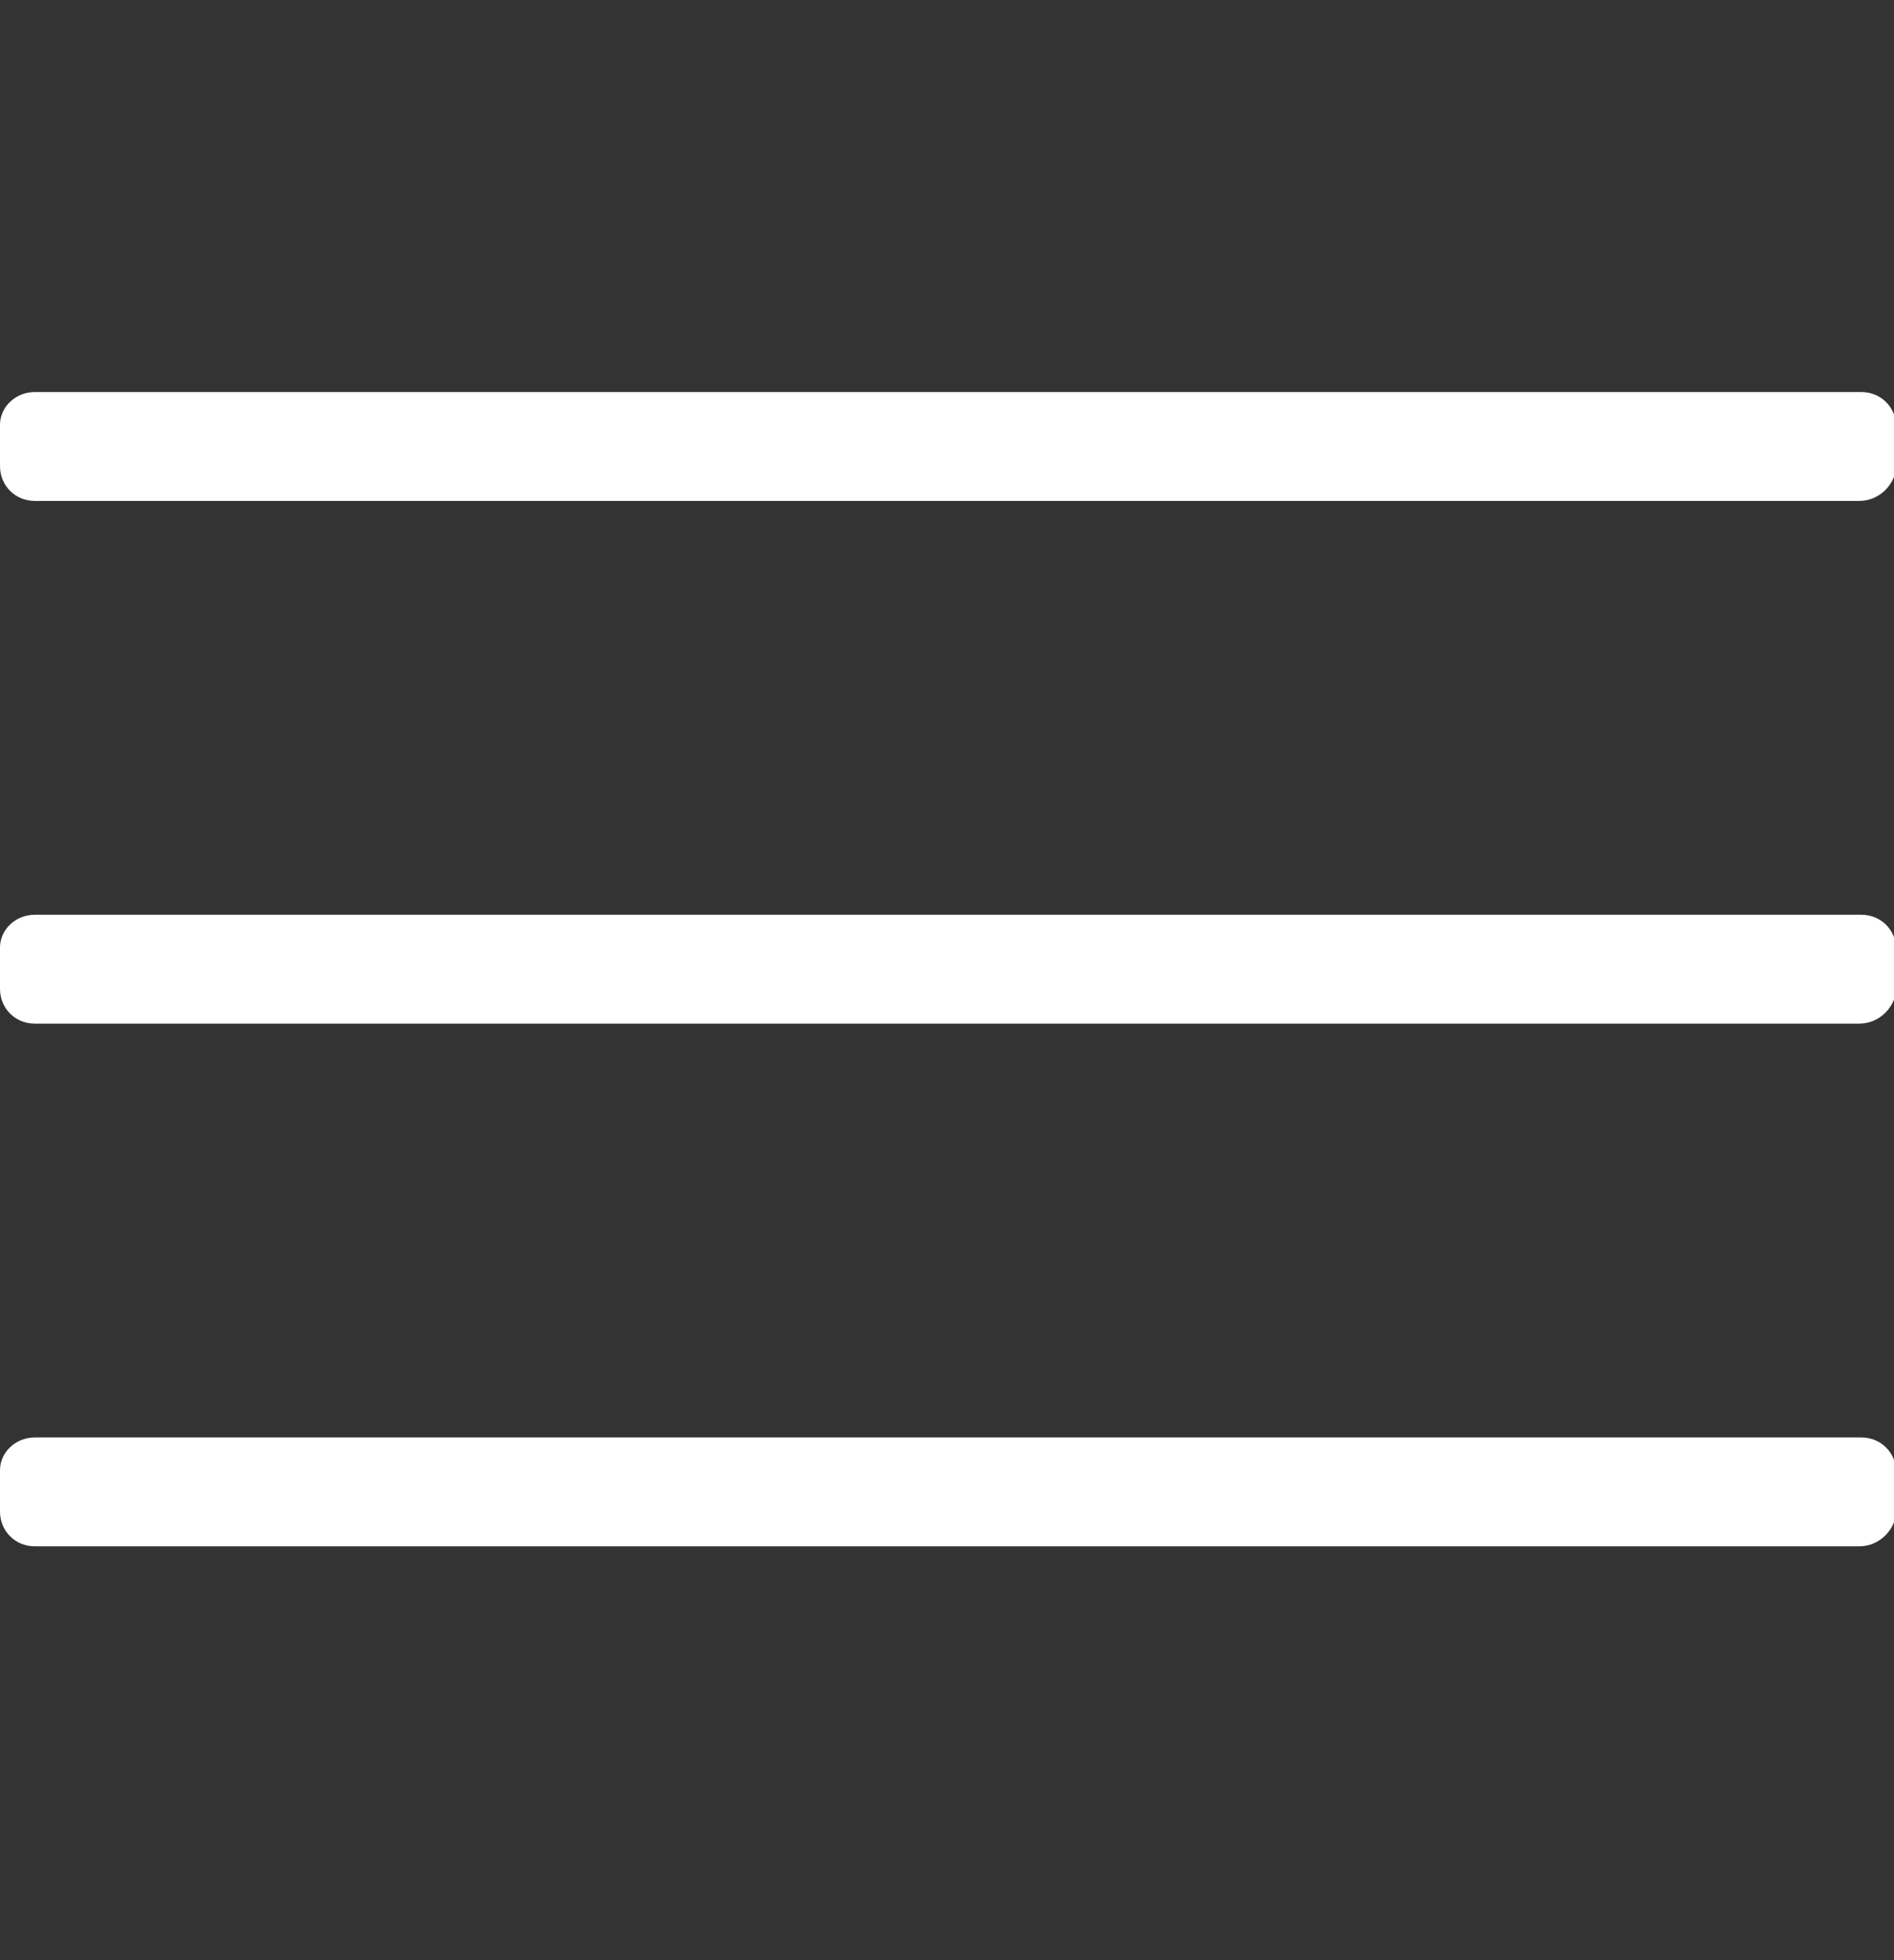
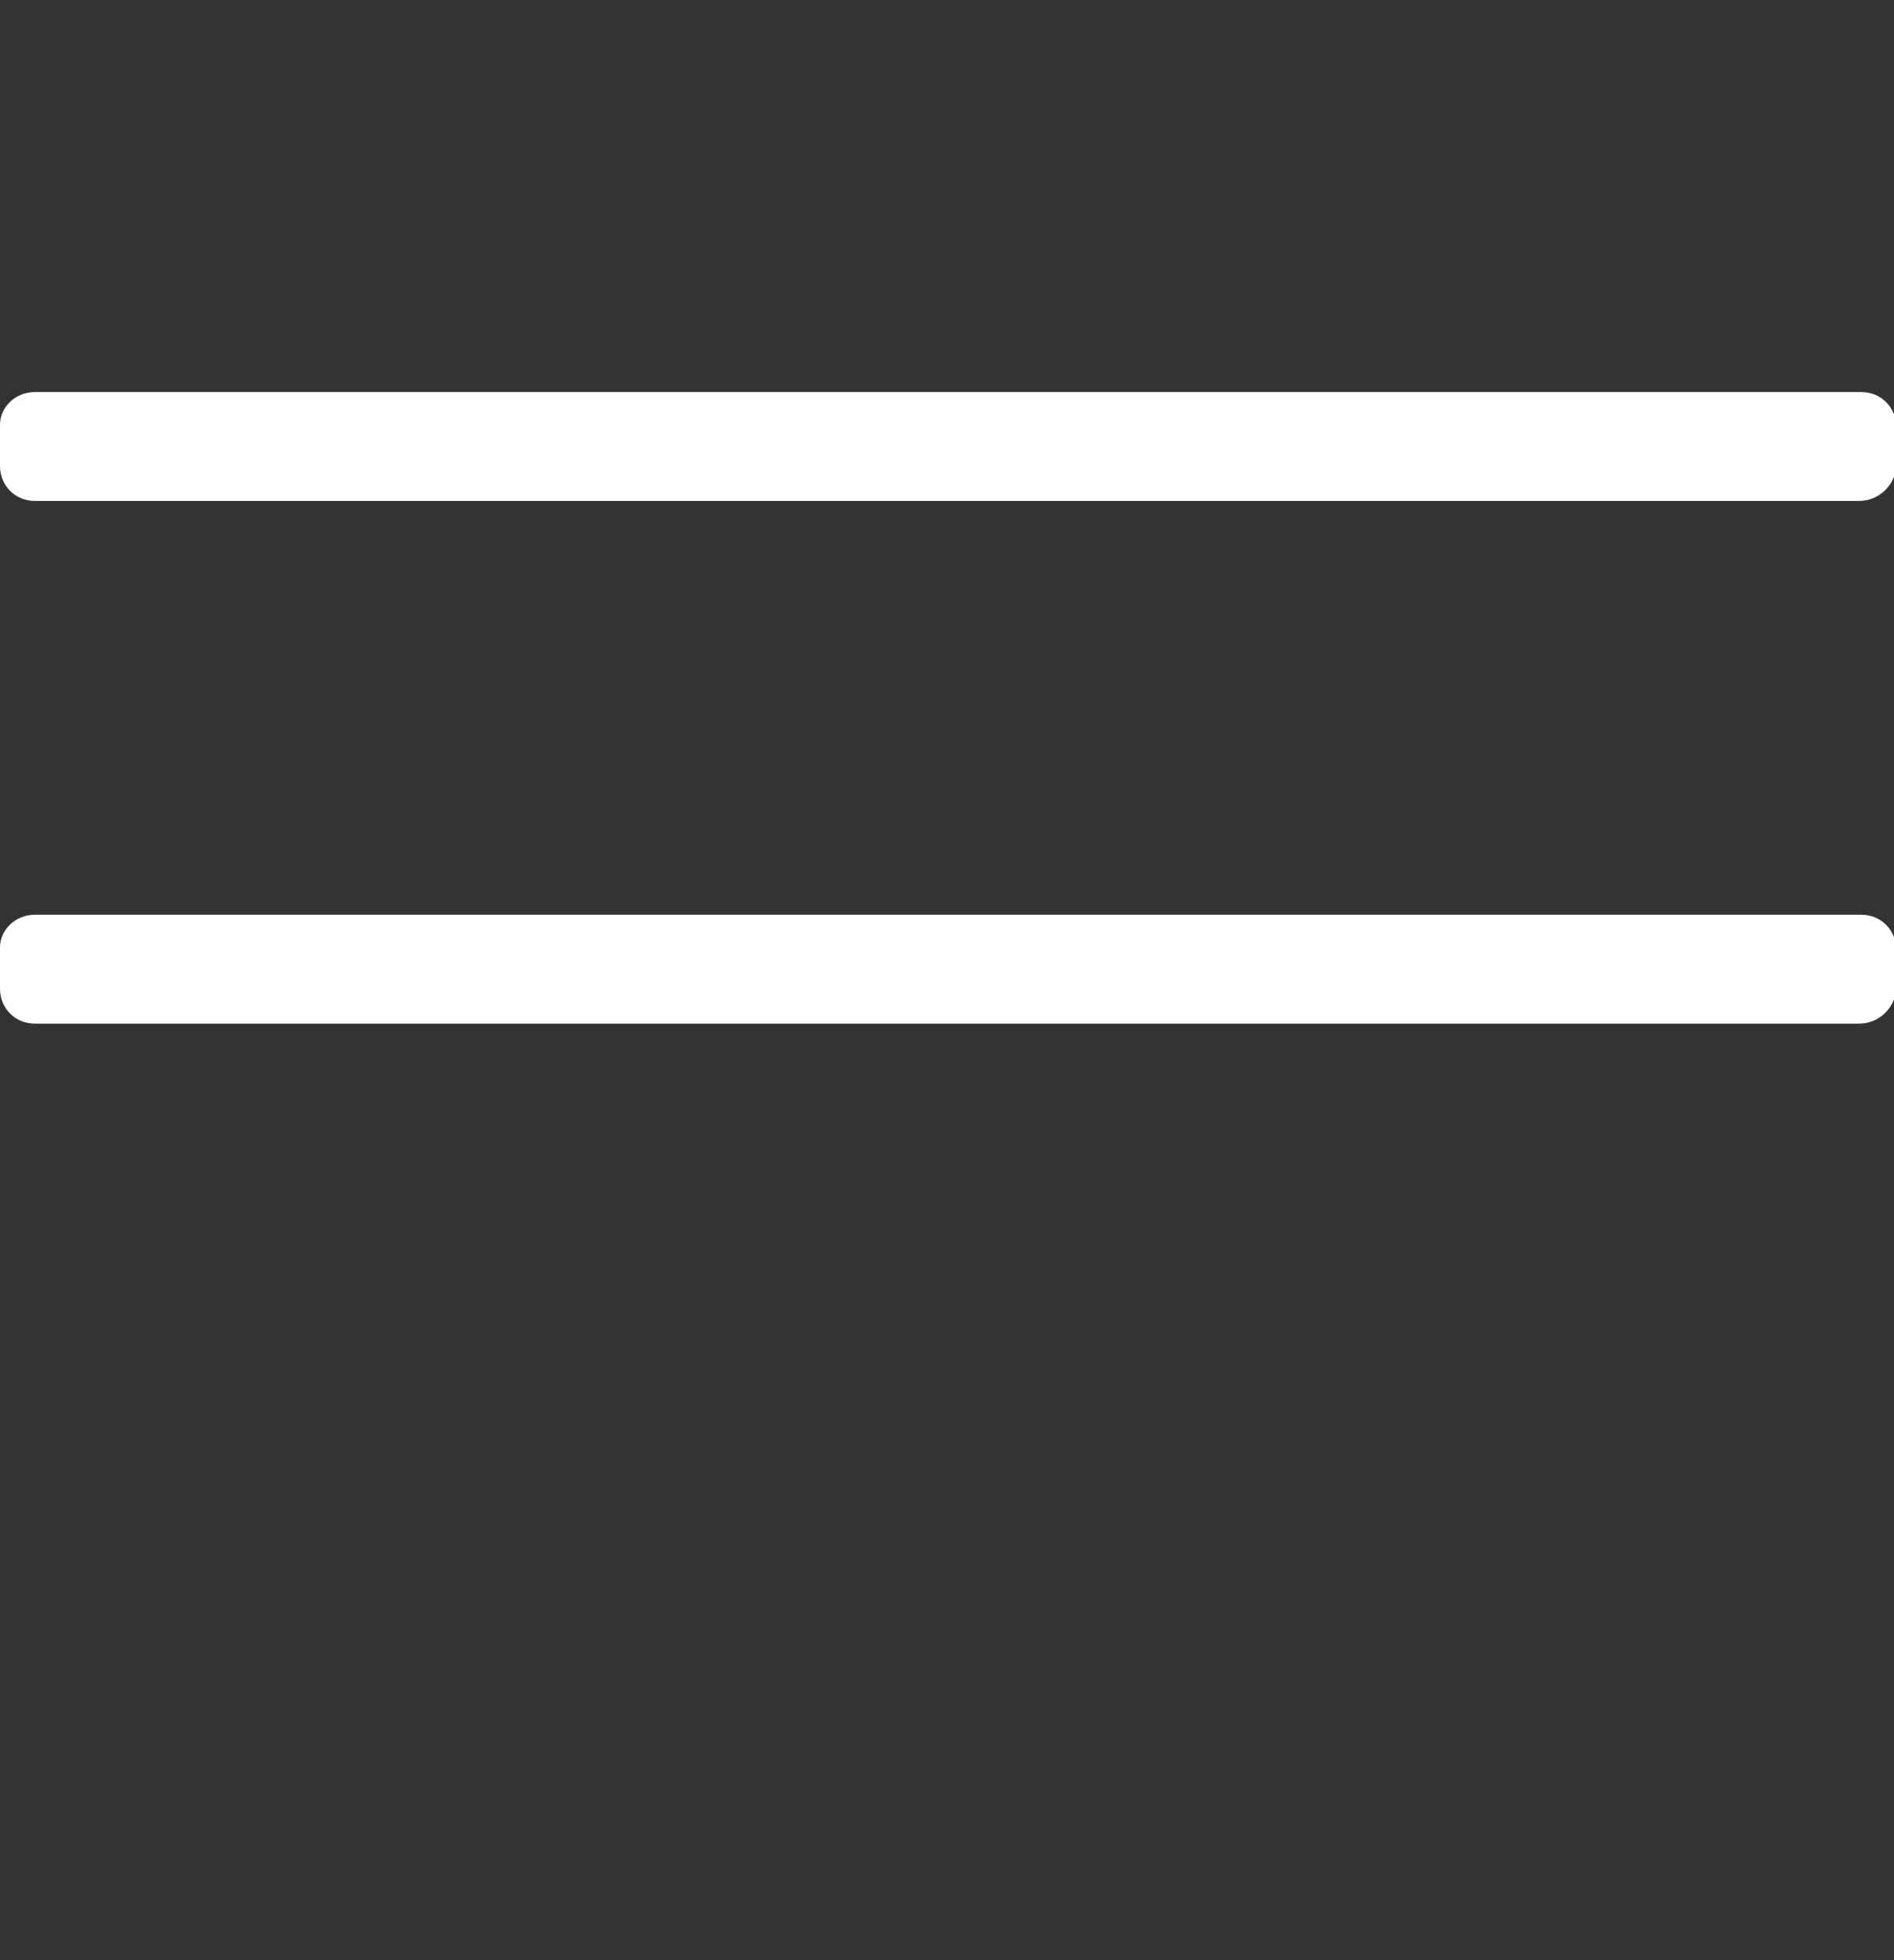
<svg xmlns="http://www.w3.org/2000/svg" version="1.1" id="Layer_1" x="0px" y="0px" viewBox="0 0 87 90" style="enable-background:new 0 0 87 90;" xml:space="preserve">
  <rect x="0" y="0" width="87" height="90" fill="#333333" stroke="none" />
  <style type="text/css">
	.st0{fill:#FFFFFF;}
</style>
  <path class="st0" d="M85.4,23H1.6C0.7,23,0,22.3,0,21.4v-1.9C0,18.7,0.7,18,1.6,18h83.9c0.9,0,1.6,0.7,1.6,1.6v1.9  C87,22.3,86.3,23,85.4,23z" />
  <path class="st0" d="M85.4,47H1.6C0.7,47,0,46.3,0,45.4v-1.9C0,42.7,0.7,42,1.6,42h83.9c0.9,0,1.6,0.7,1.6,1.6v1.9  C87,46.3,86.3,47,85.4,47z" />
-   <path class="st0" d="M85.4,71H1.6C0.7,71,0,70.3,0,69.4v-1.9C0,66.7,0.7,66,1.6,66h83.9c0.9,0,1.6,0.7,1.6,1.6v1.9  C87,70.3,86.3,71,85.4,71z" />
</svg>